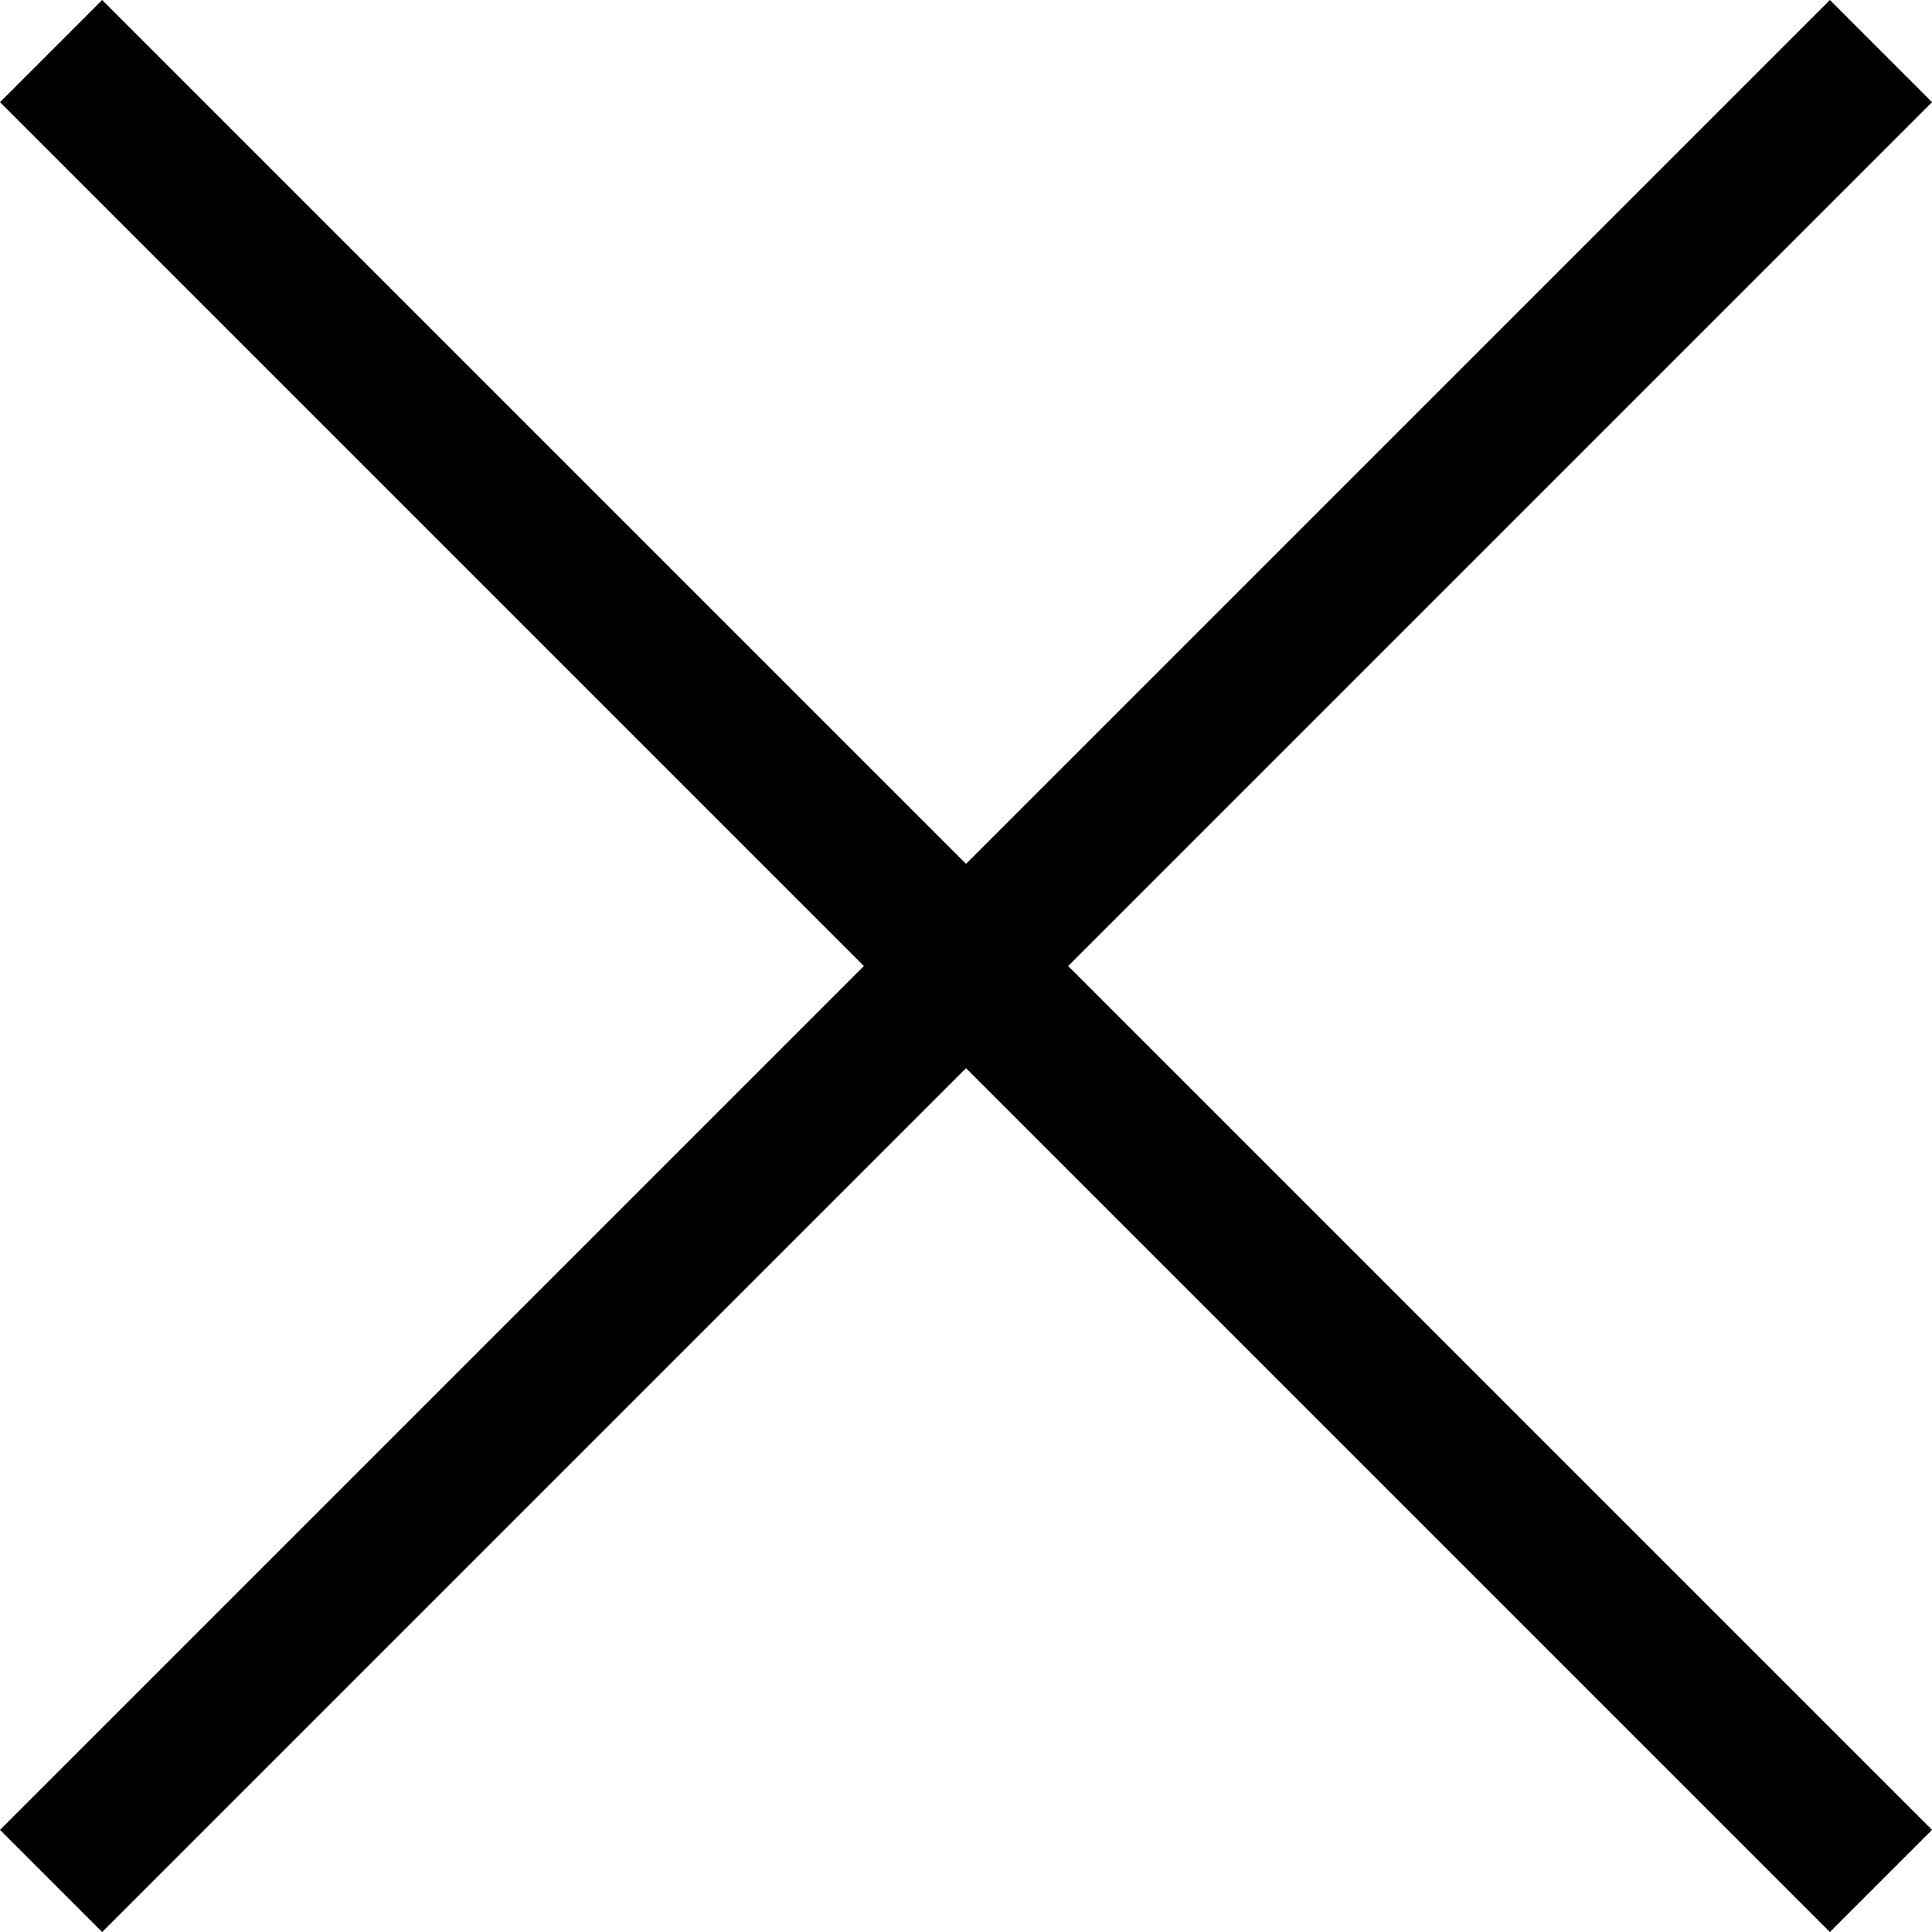
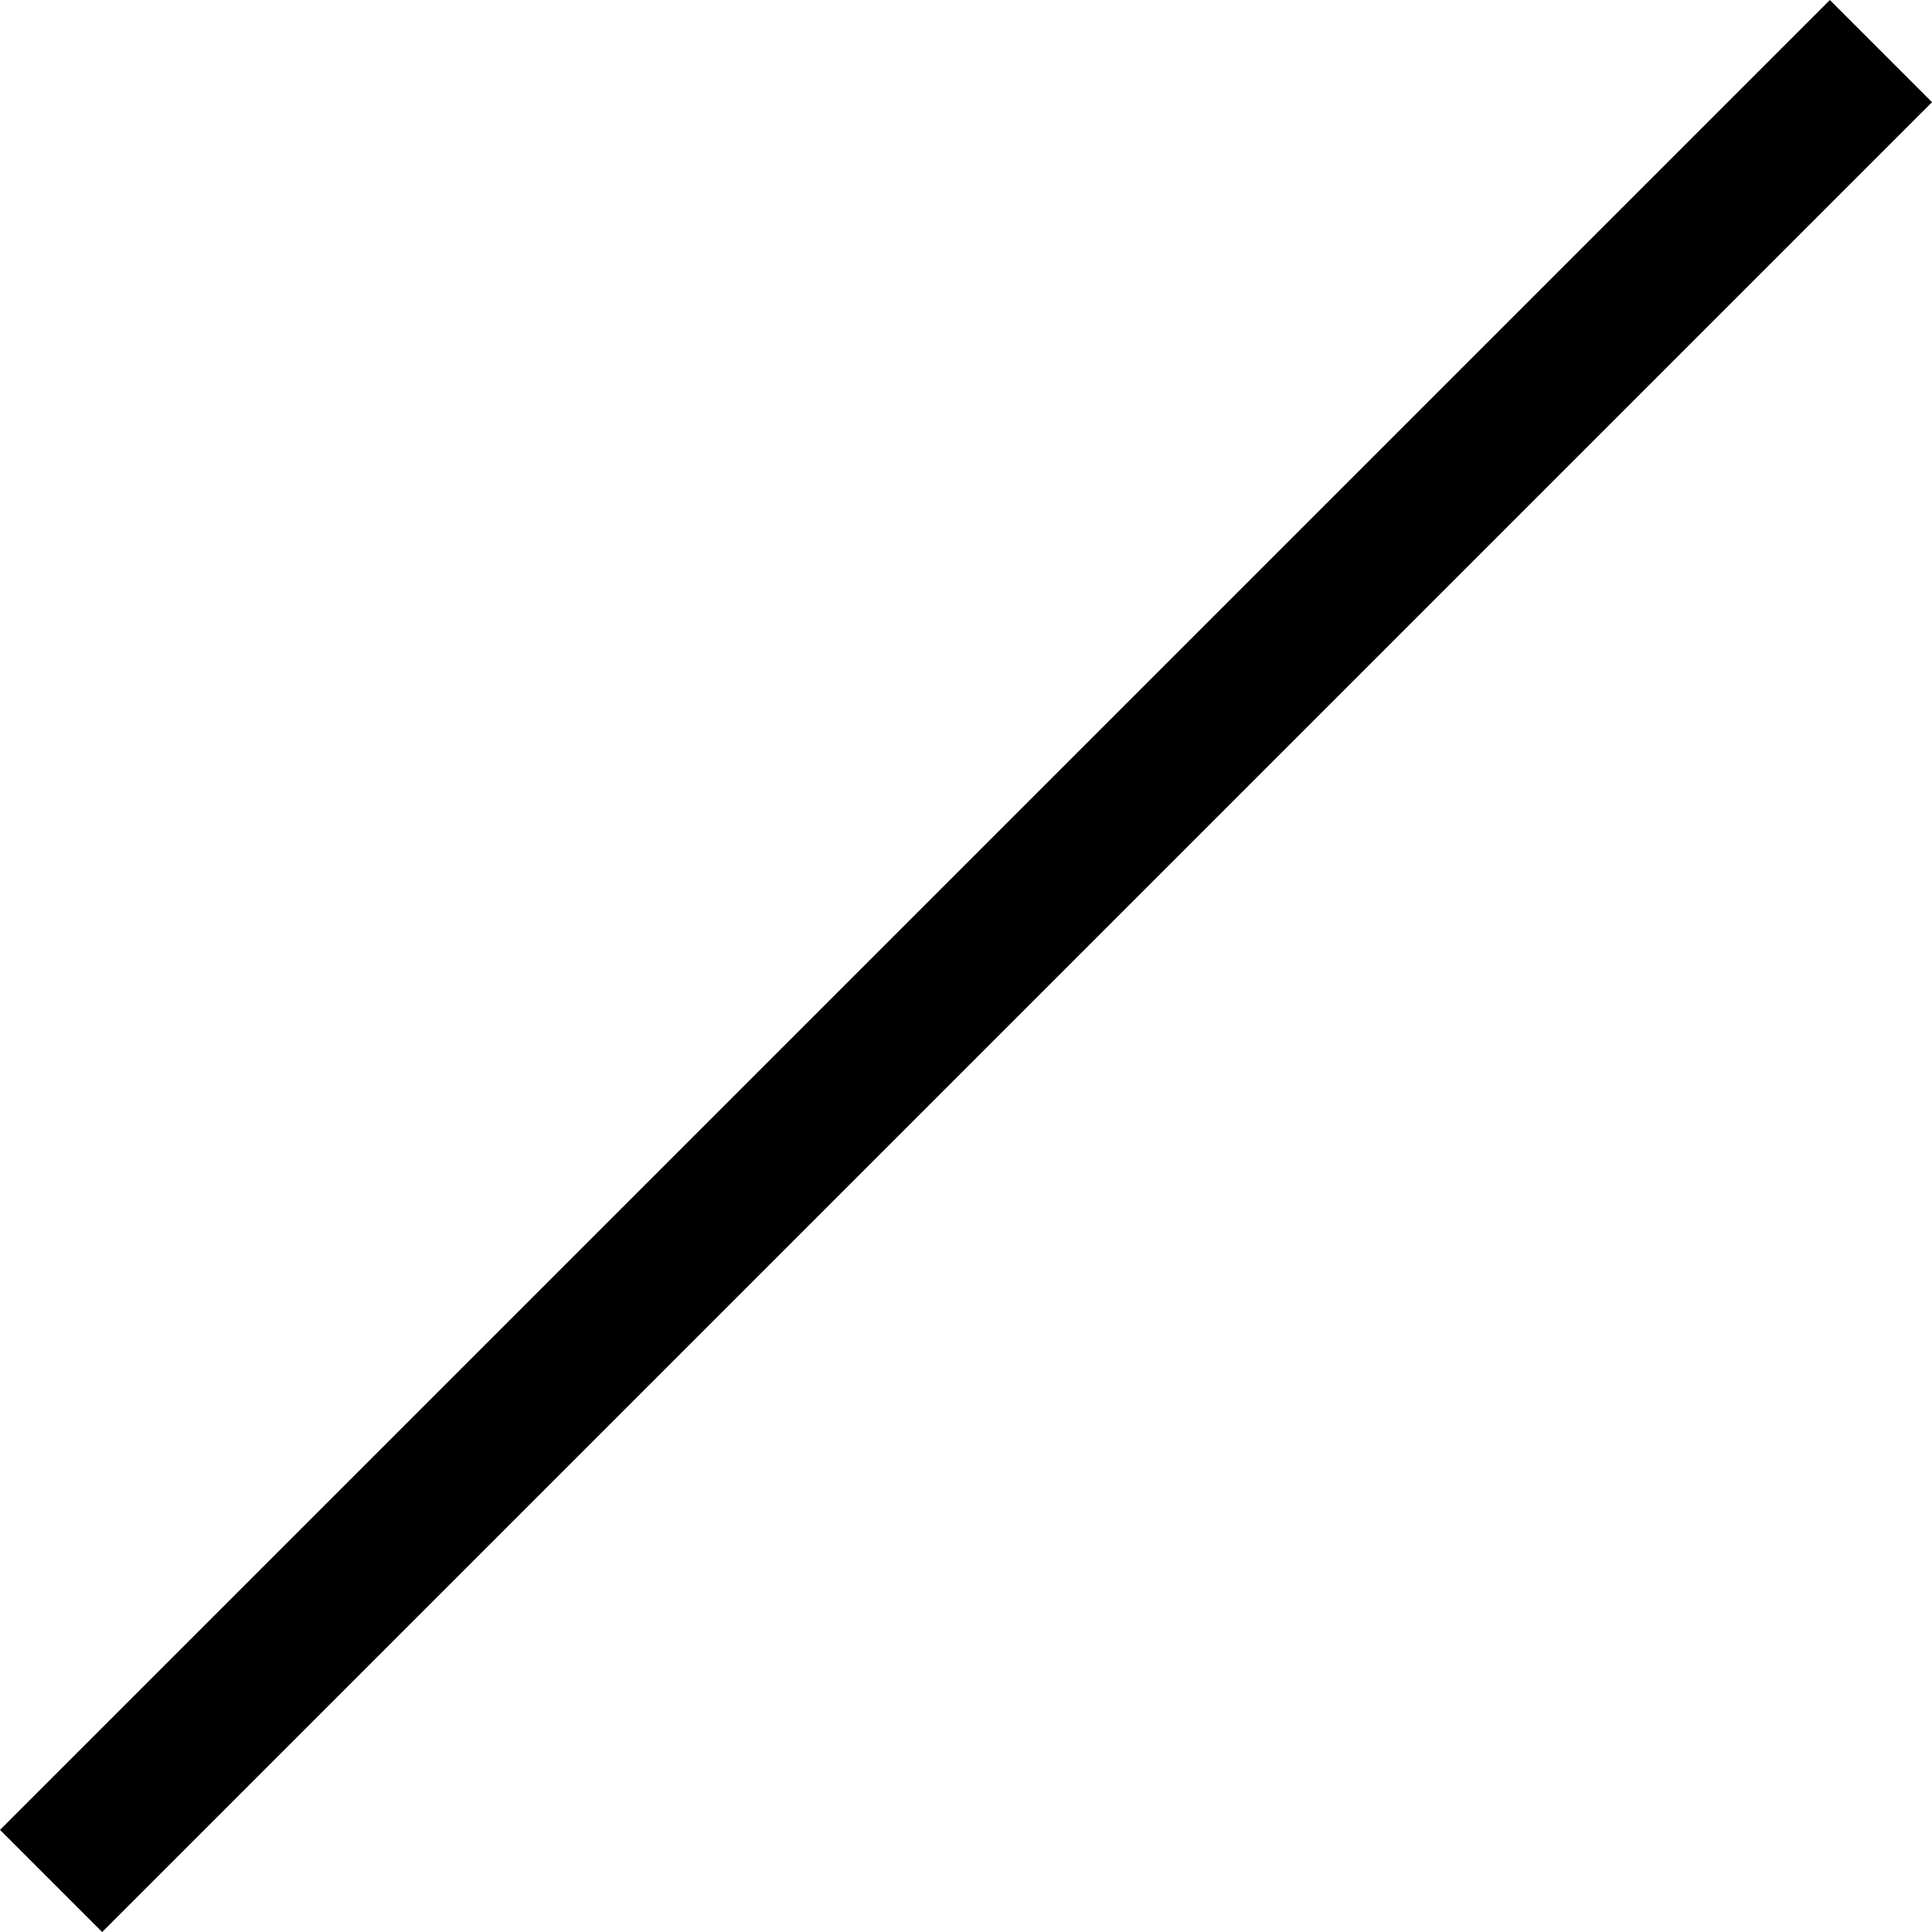
<svg xmlns="http://www.w3.org/2000/svg" width="40.121" height="40.121" viewBox="0 0 40.121 40.121">
  <g id="Raggruppa_24" data-name="Raggruppa 24" transform="translate(-1452.193 -65.939)">
    <g id="Raggruppa_8" data-name="Raggruppa 8" transform="translate(1453 67)">
-       <line id="Linea_2" data-name="Linea 2" x1="38" y1="38" transform="translate(0.254)" fill="none" stroke="#000" stroke-width="3" />
-     </g>
+       </g>
    <g id="Raggruppa_23" data-name="Raggruppa 23" transform="translate(1453 67)">
      <line id="Linea_2-2" data-name="Linea 2" y1="38" x2="38" transform="translate(0.254)" fill="none" stroke="#000" stroke-width="3" />
    </g>
  </g>
</svg>